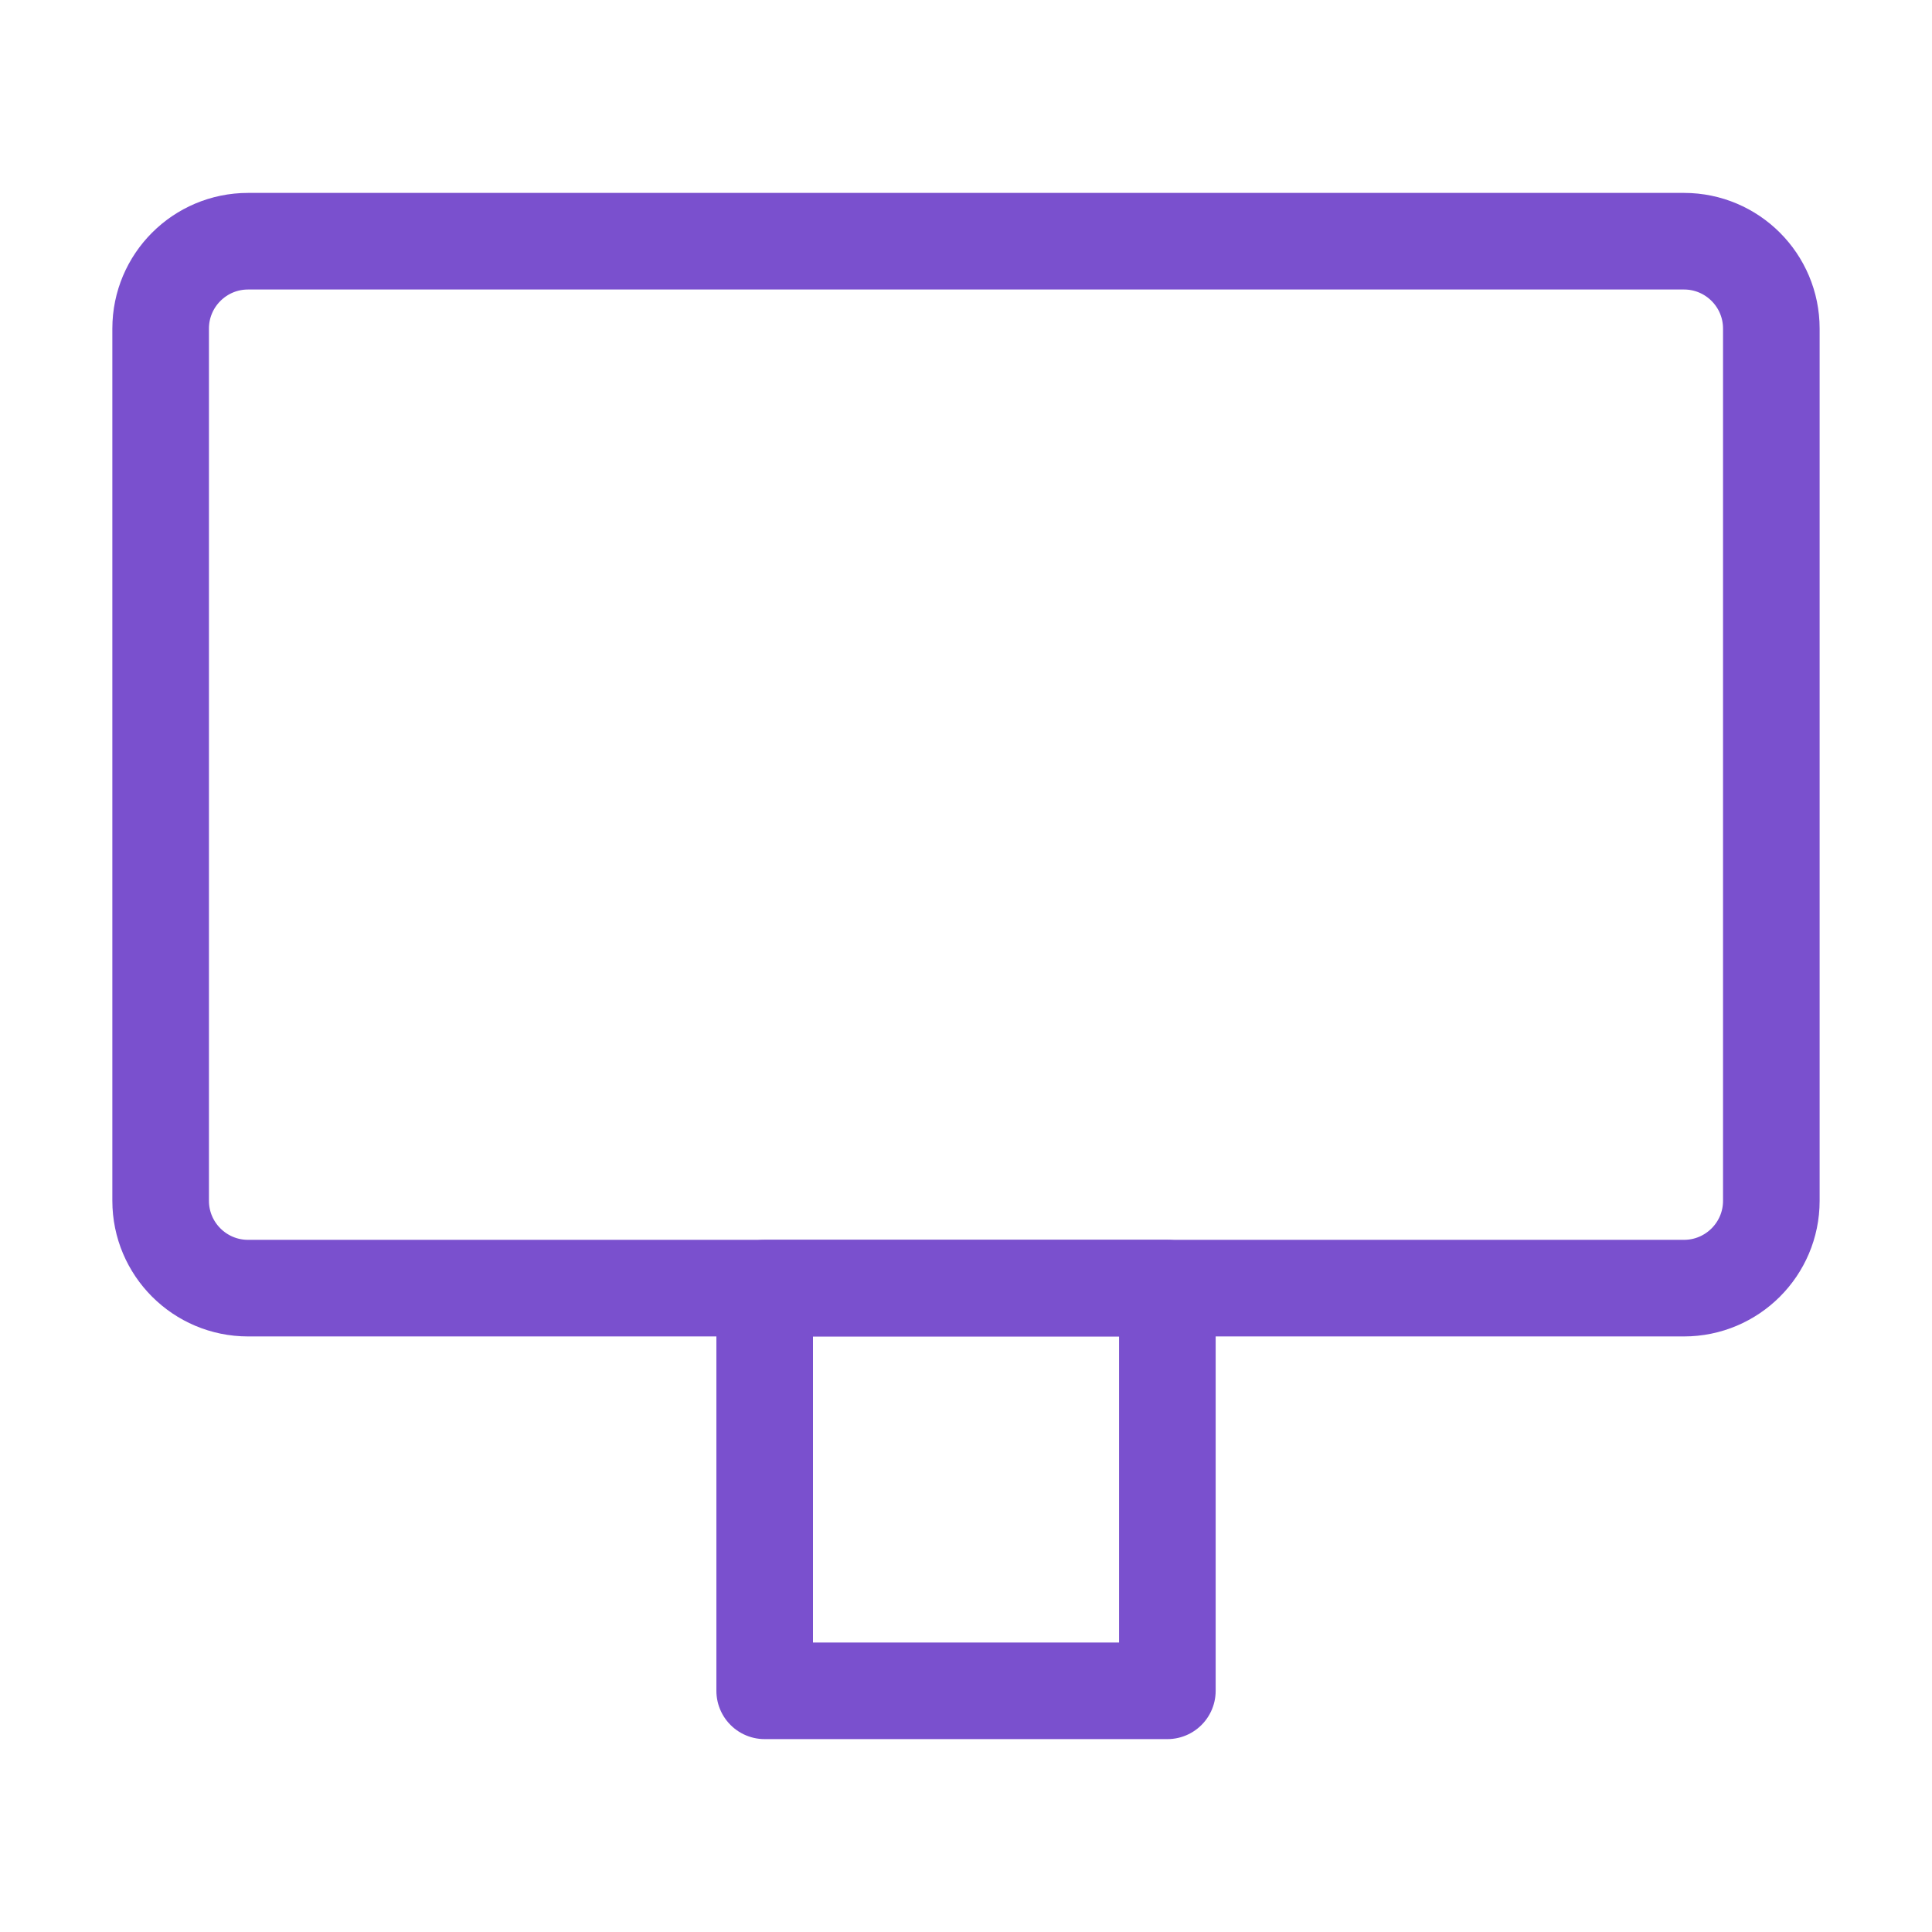
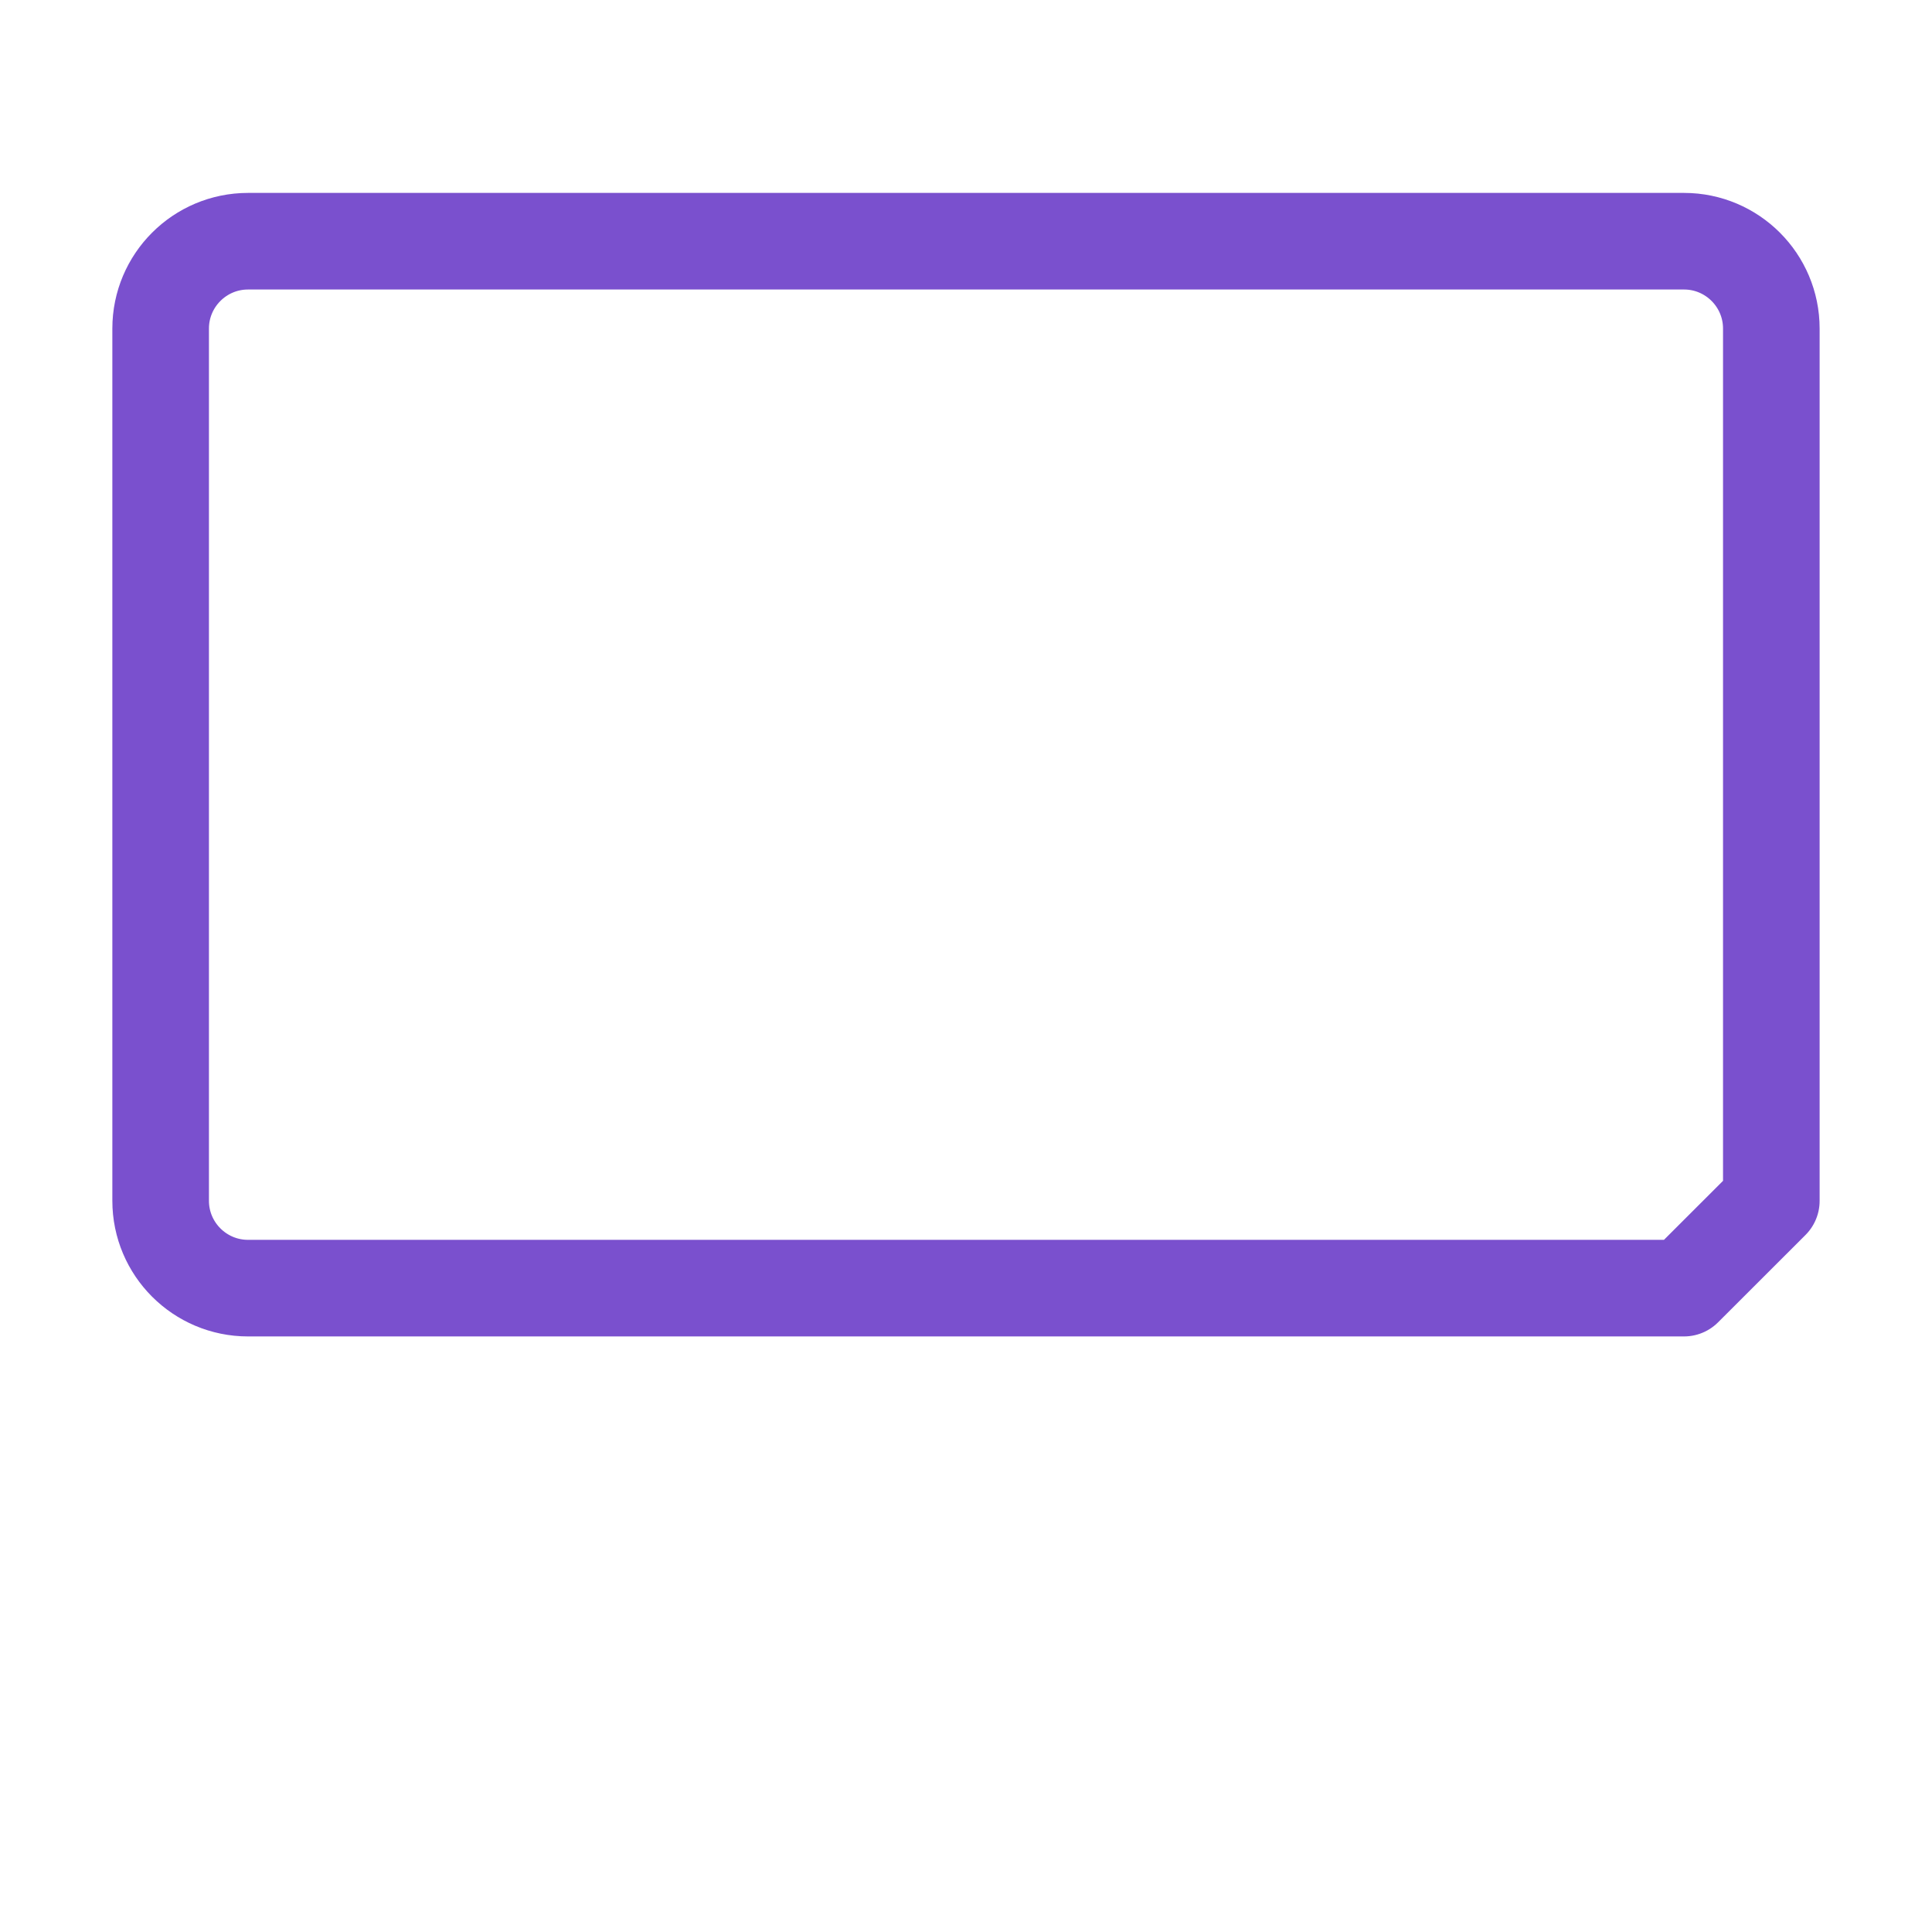
<svg xmlns="http://www.w3.org/2000/svg" width="80" height="80" viewBox="0 0 80 80" fill="none">
-   <path fill-rule="evenodd" clip-rule="evenodd" d="M69.729 53.339H10.271C8.273 53.339 6.652 51.718 6.652 49.721V13.606C6.652 11.608 8.273 9.988 10.271 9.988H69.732C71.726 9.988 73.347 11.608 73.347 13.606V49.724C73.347 51.718 71.726 53.339 69.729 53.339Z" stroke="#7A50CE" stroke-width="4" stroke-linecap="round" stroke-linejoin="round" />
-   <rect x="31.664" y="53.339" width="16.674" height="16.674" stroke="#7A50CE" stroke-width="4" stroke-linecap="round" stroke-linejoin="round" />
+   <path fill-rule="evenodd" clip-rule="evenodd" d="M69.729 53.339H10.271C8.273 53.339 6.652 51.718 6.652 49.721V13.606C6.652 11.608 8.273 9.988 10.271 9.988H69.732C71.726 9.988 73.347 11.608 73.347 13.606V49.724Z" stroke="#7A50CE" stroke-width="4" stroke-linecap="round" stroke-linejoin="round" />
</svg>